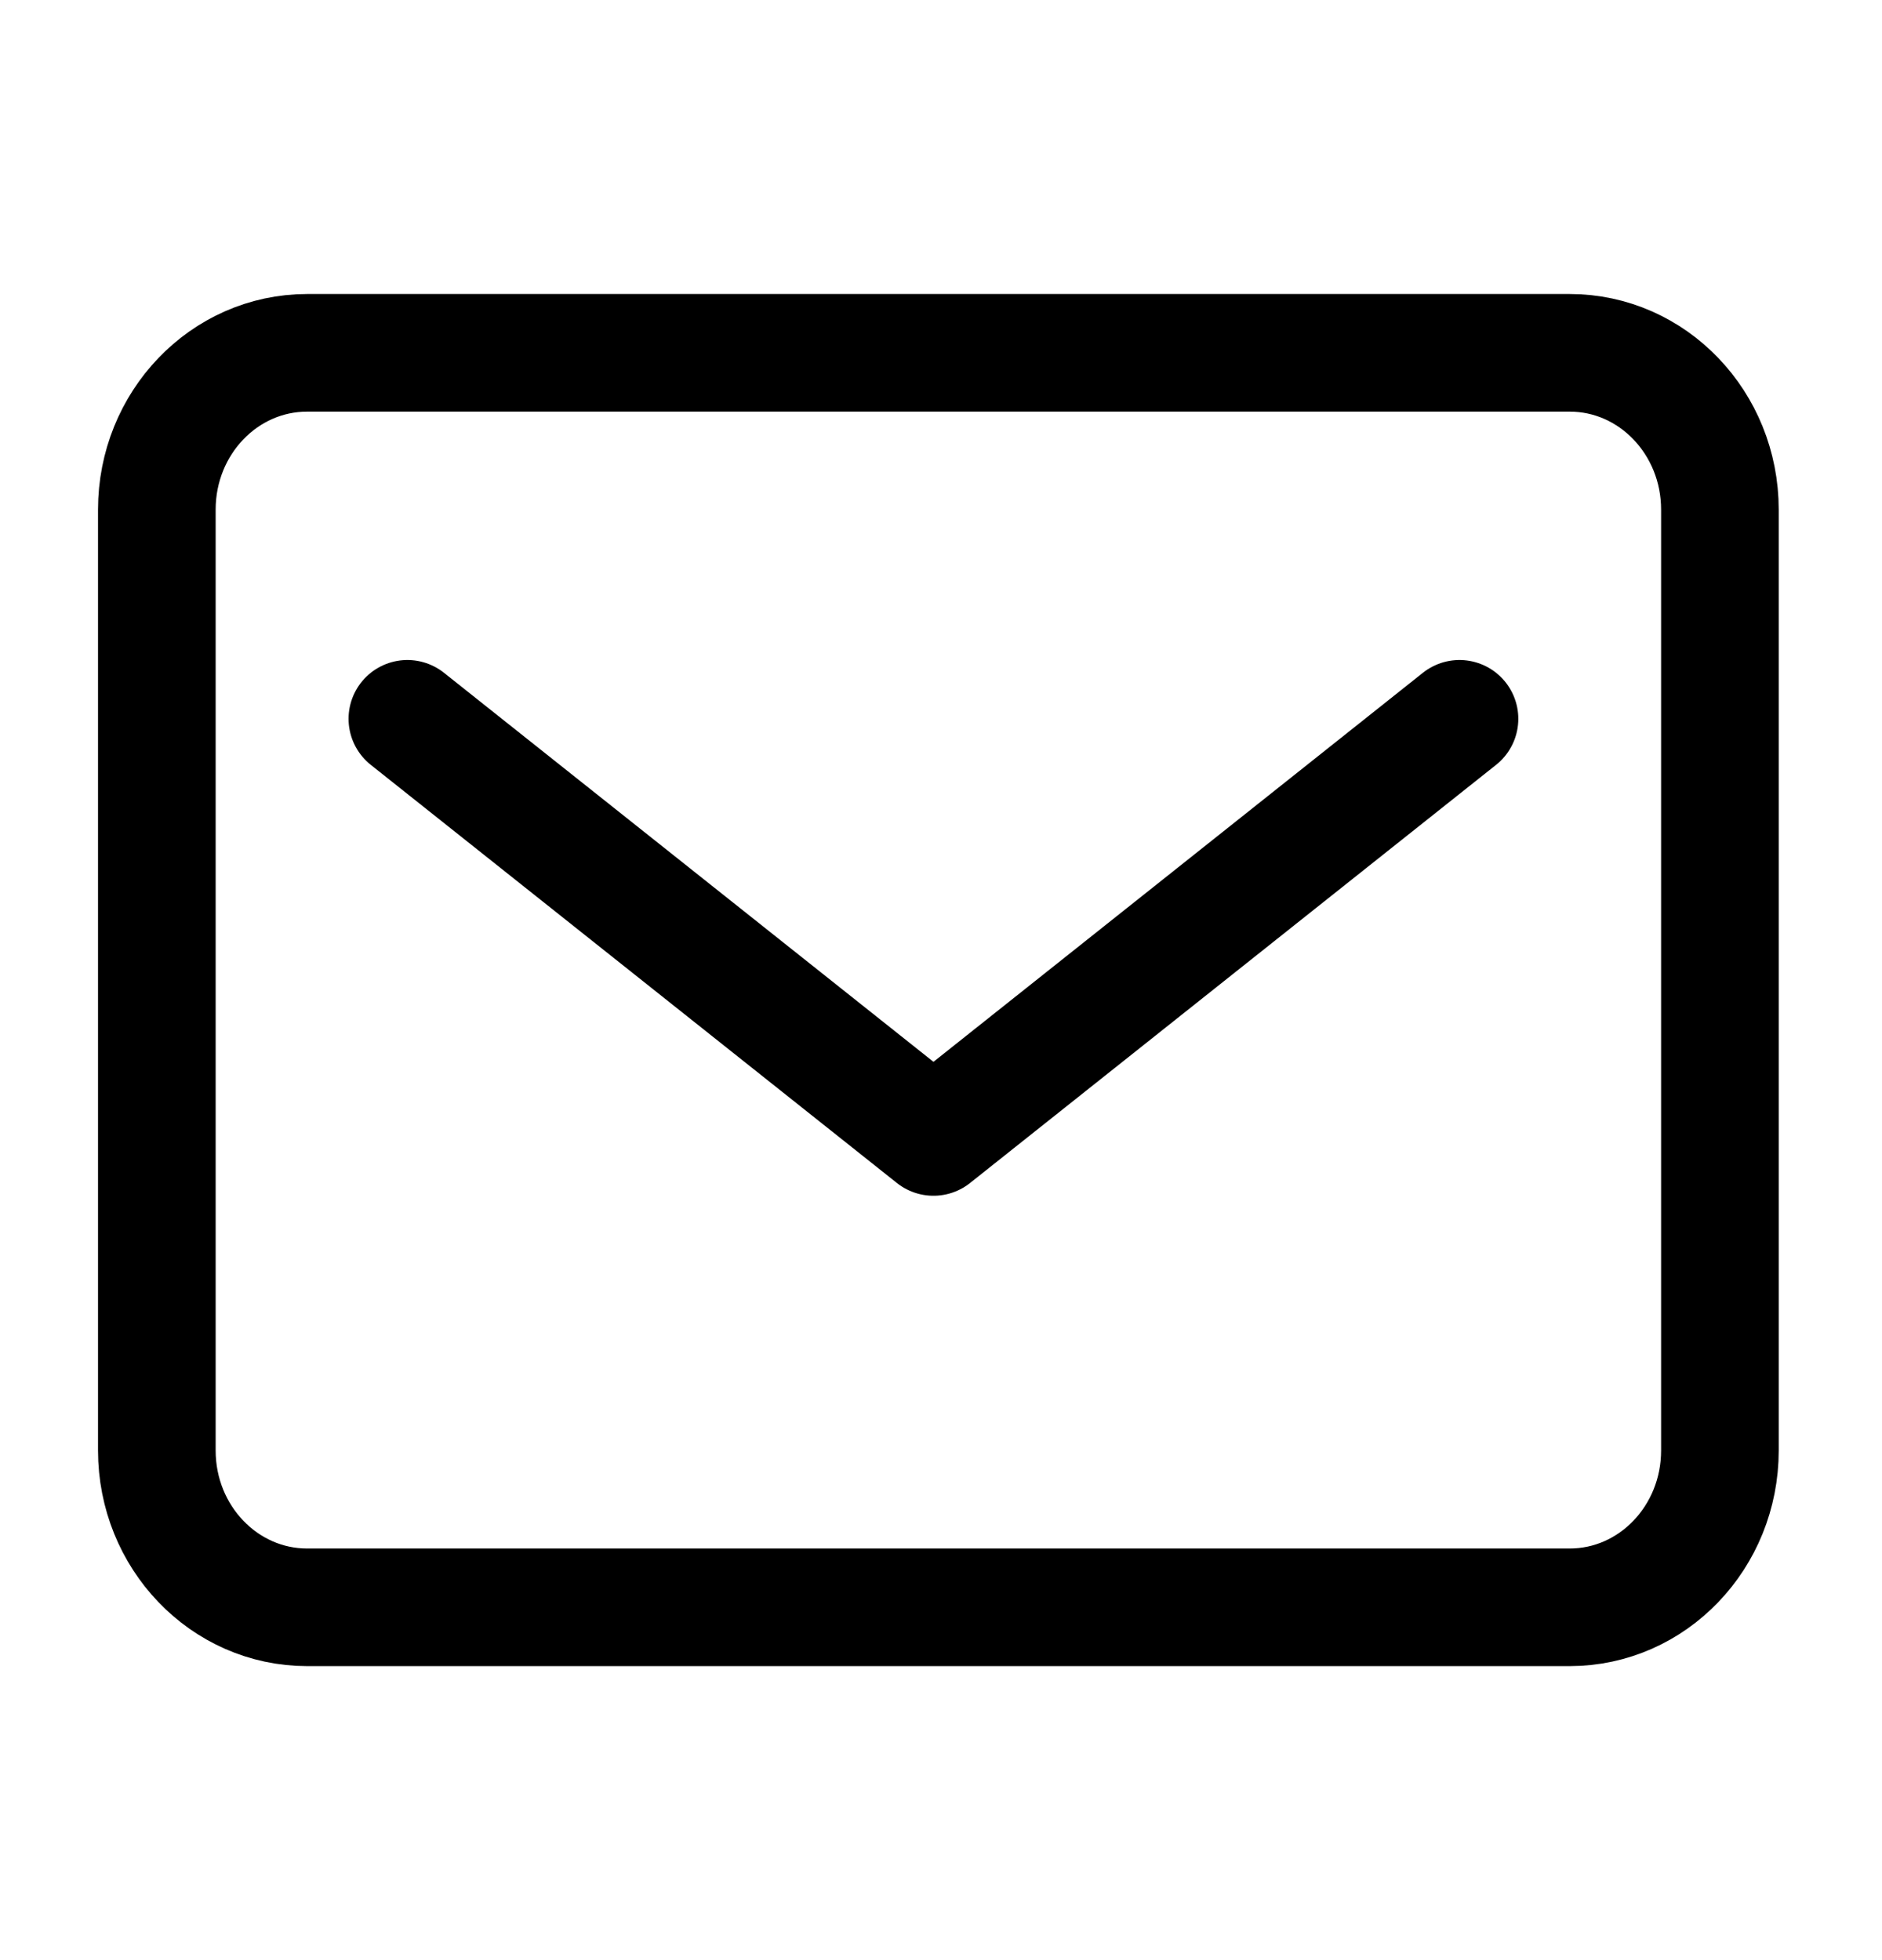
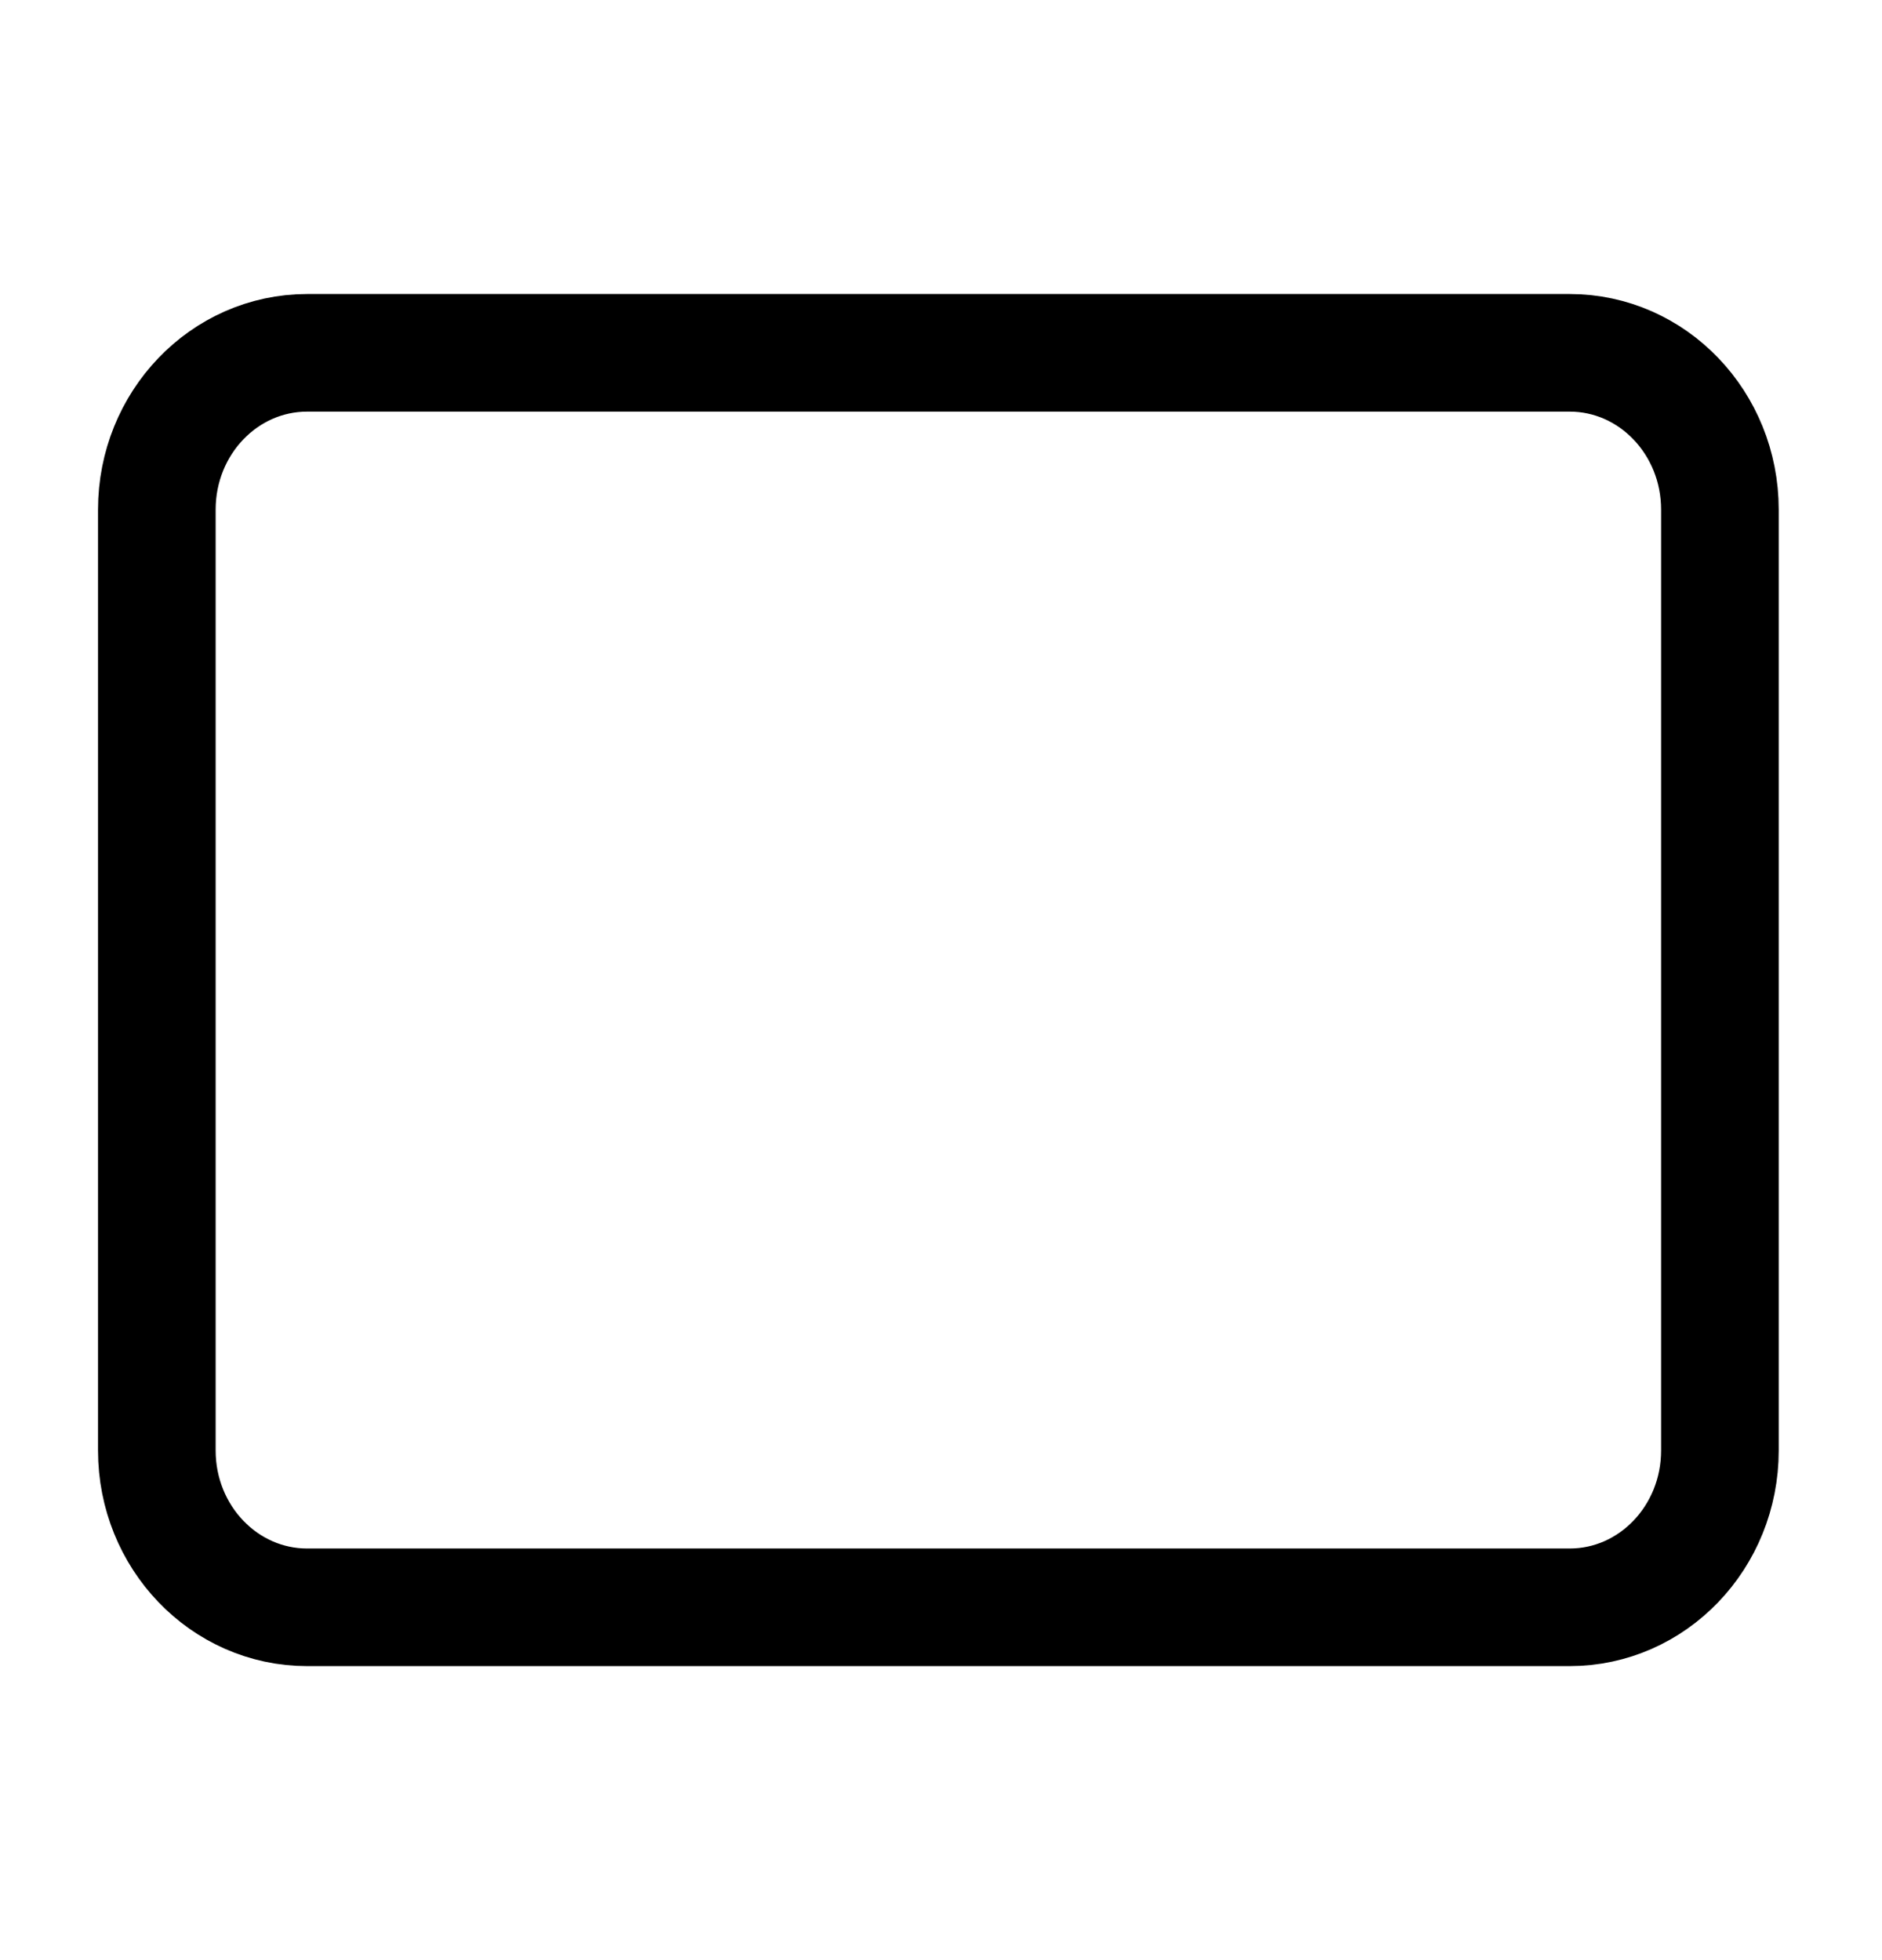
<svg xmlns="http://www.w3.org/2000/svg" width="24" height="25" viewBox="0 0 24 25" fill="none">
  <path d="M20.017 4.5H3.917C2.858 4.5 2 5.395 2 6.5V18.5C2 19.605 2.858 20.5 3.917 20.5H20.017C21.075 20.5 21.933 19.605 21.933 18.5V6.5C21.933 5.395 21.075 4.5 20.017 4.5Z" stroke="black" stroke-width="1.5" stroke-linecap="round" stroke-linejoin="round" />
-   <path d="M5.195 9.168L11.904 14.501L18.612 9.168" stroke="black" stroke-width="1.5" stroke-linecap="round" stroke-linejoin="round" />
</svg>